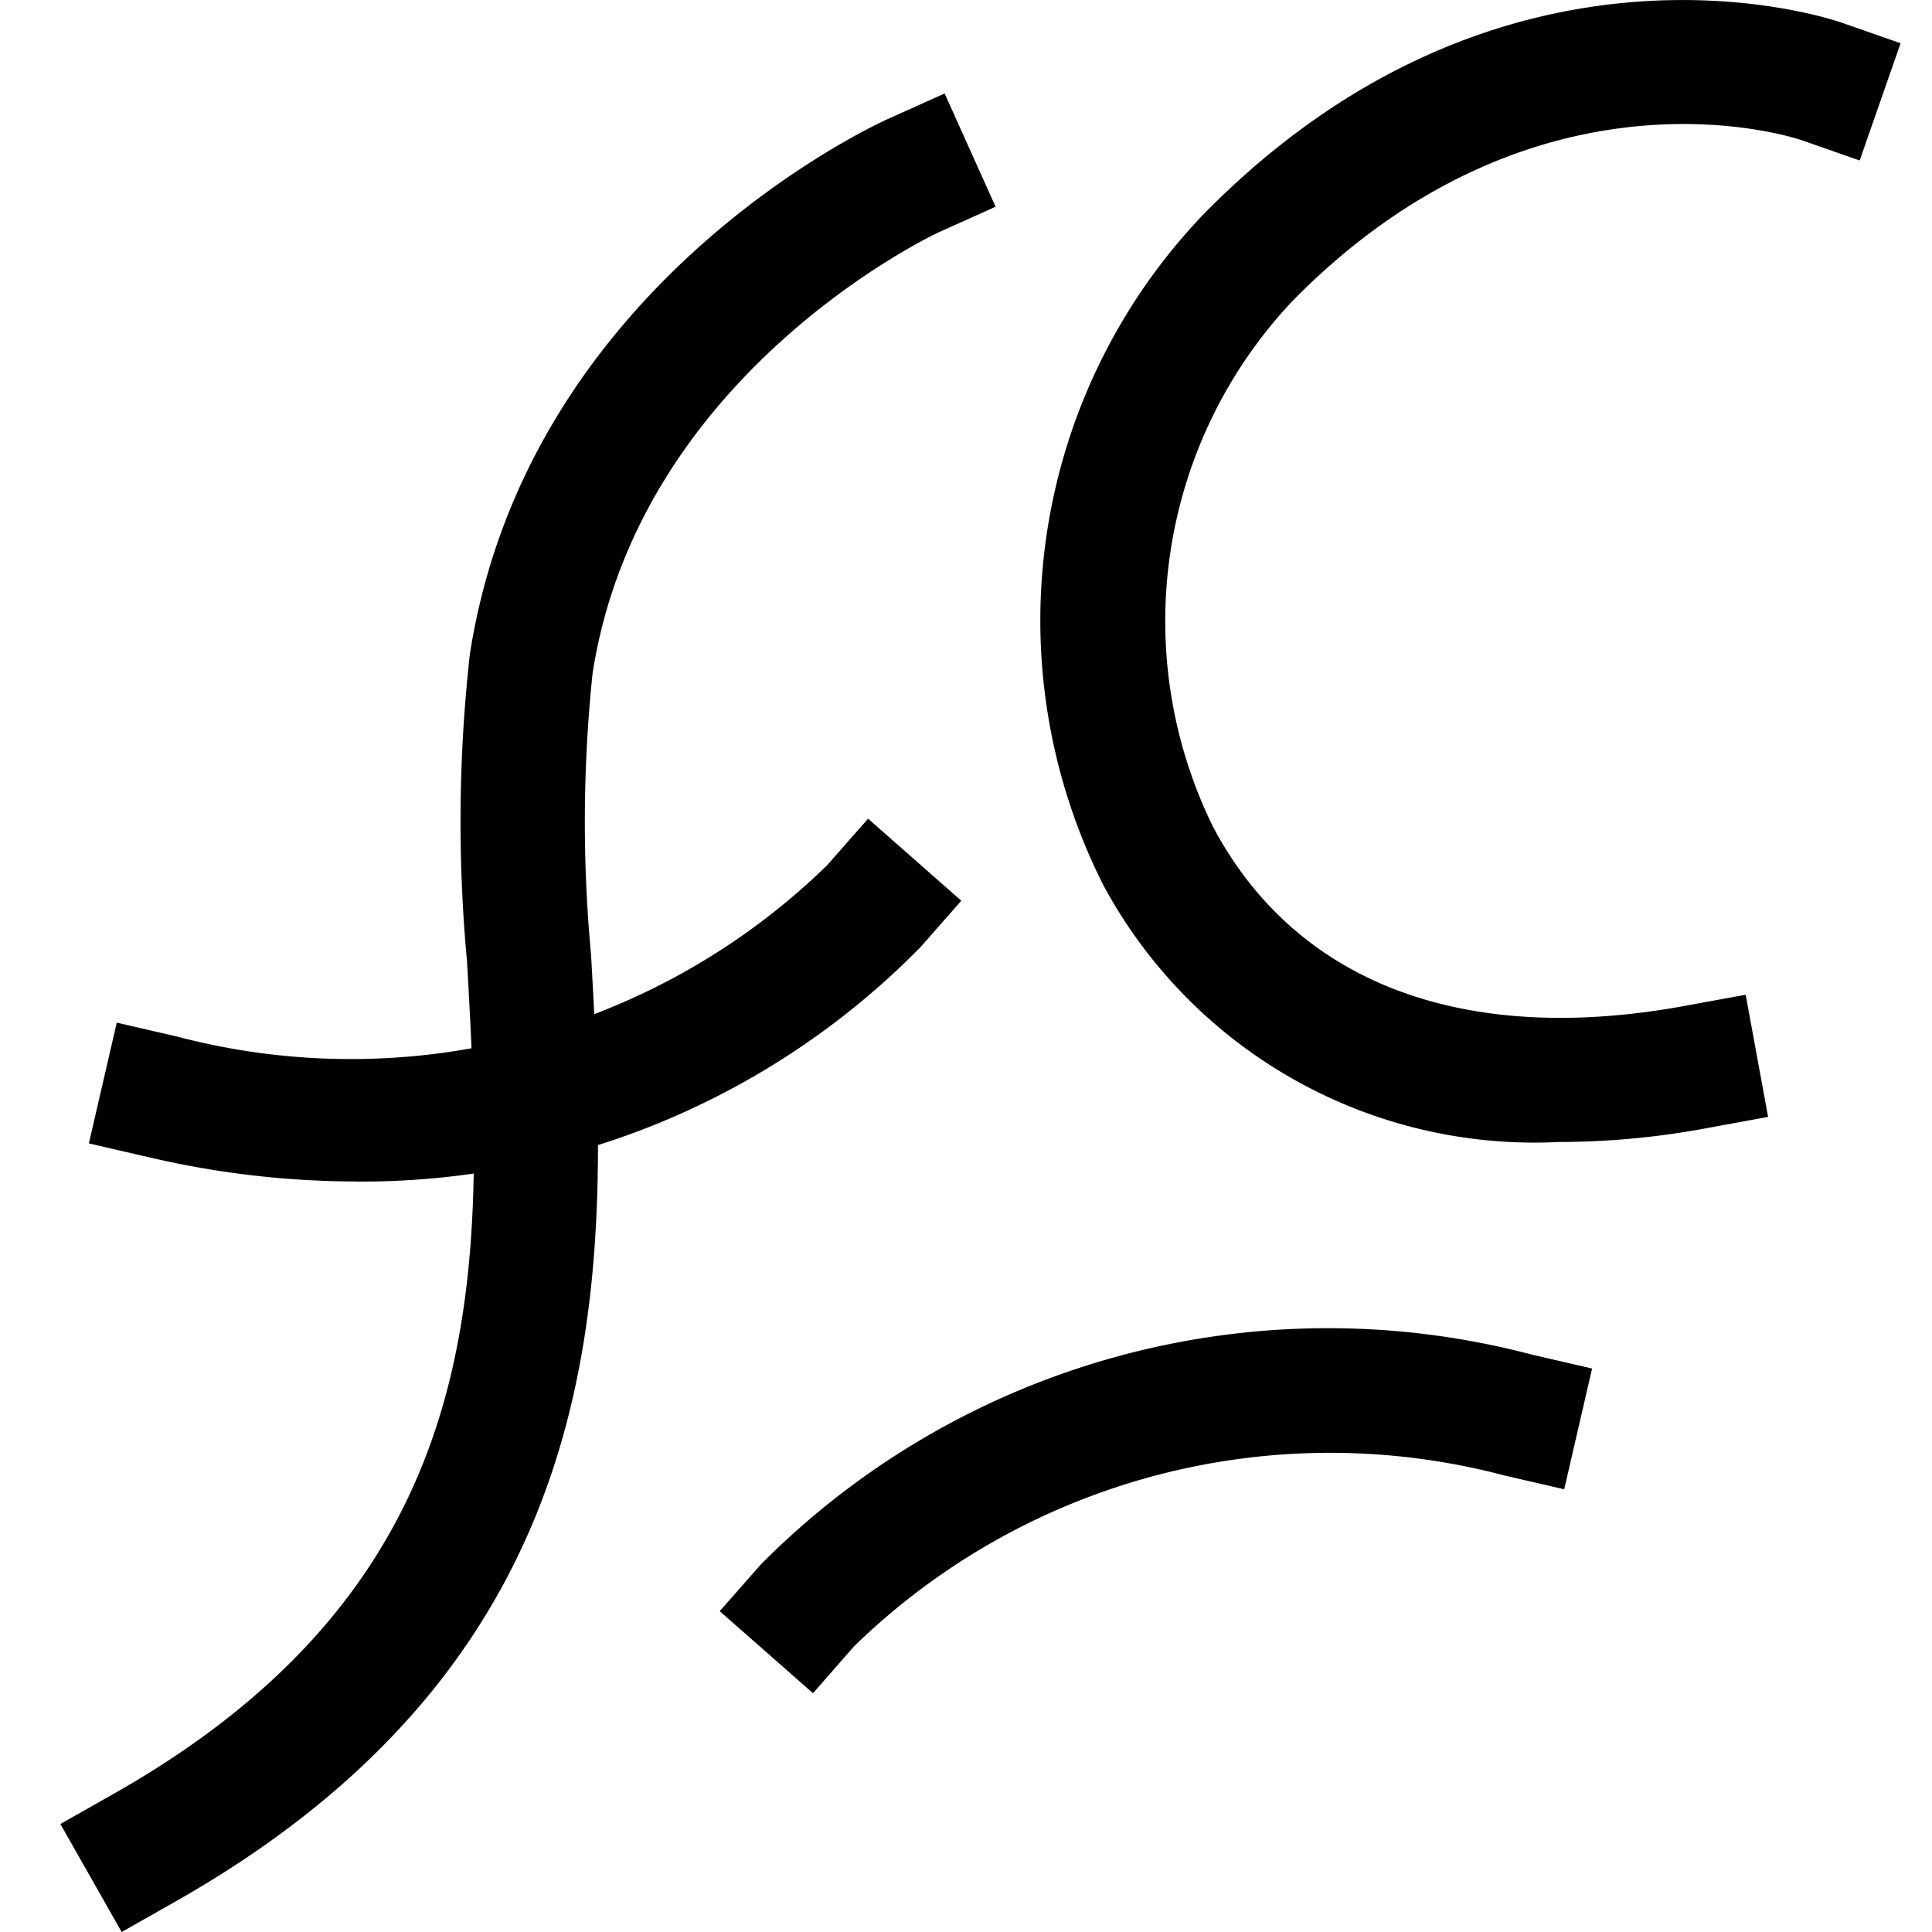
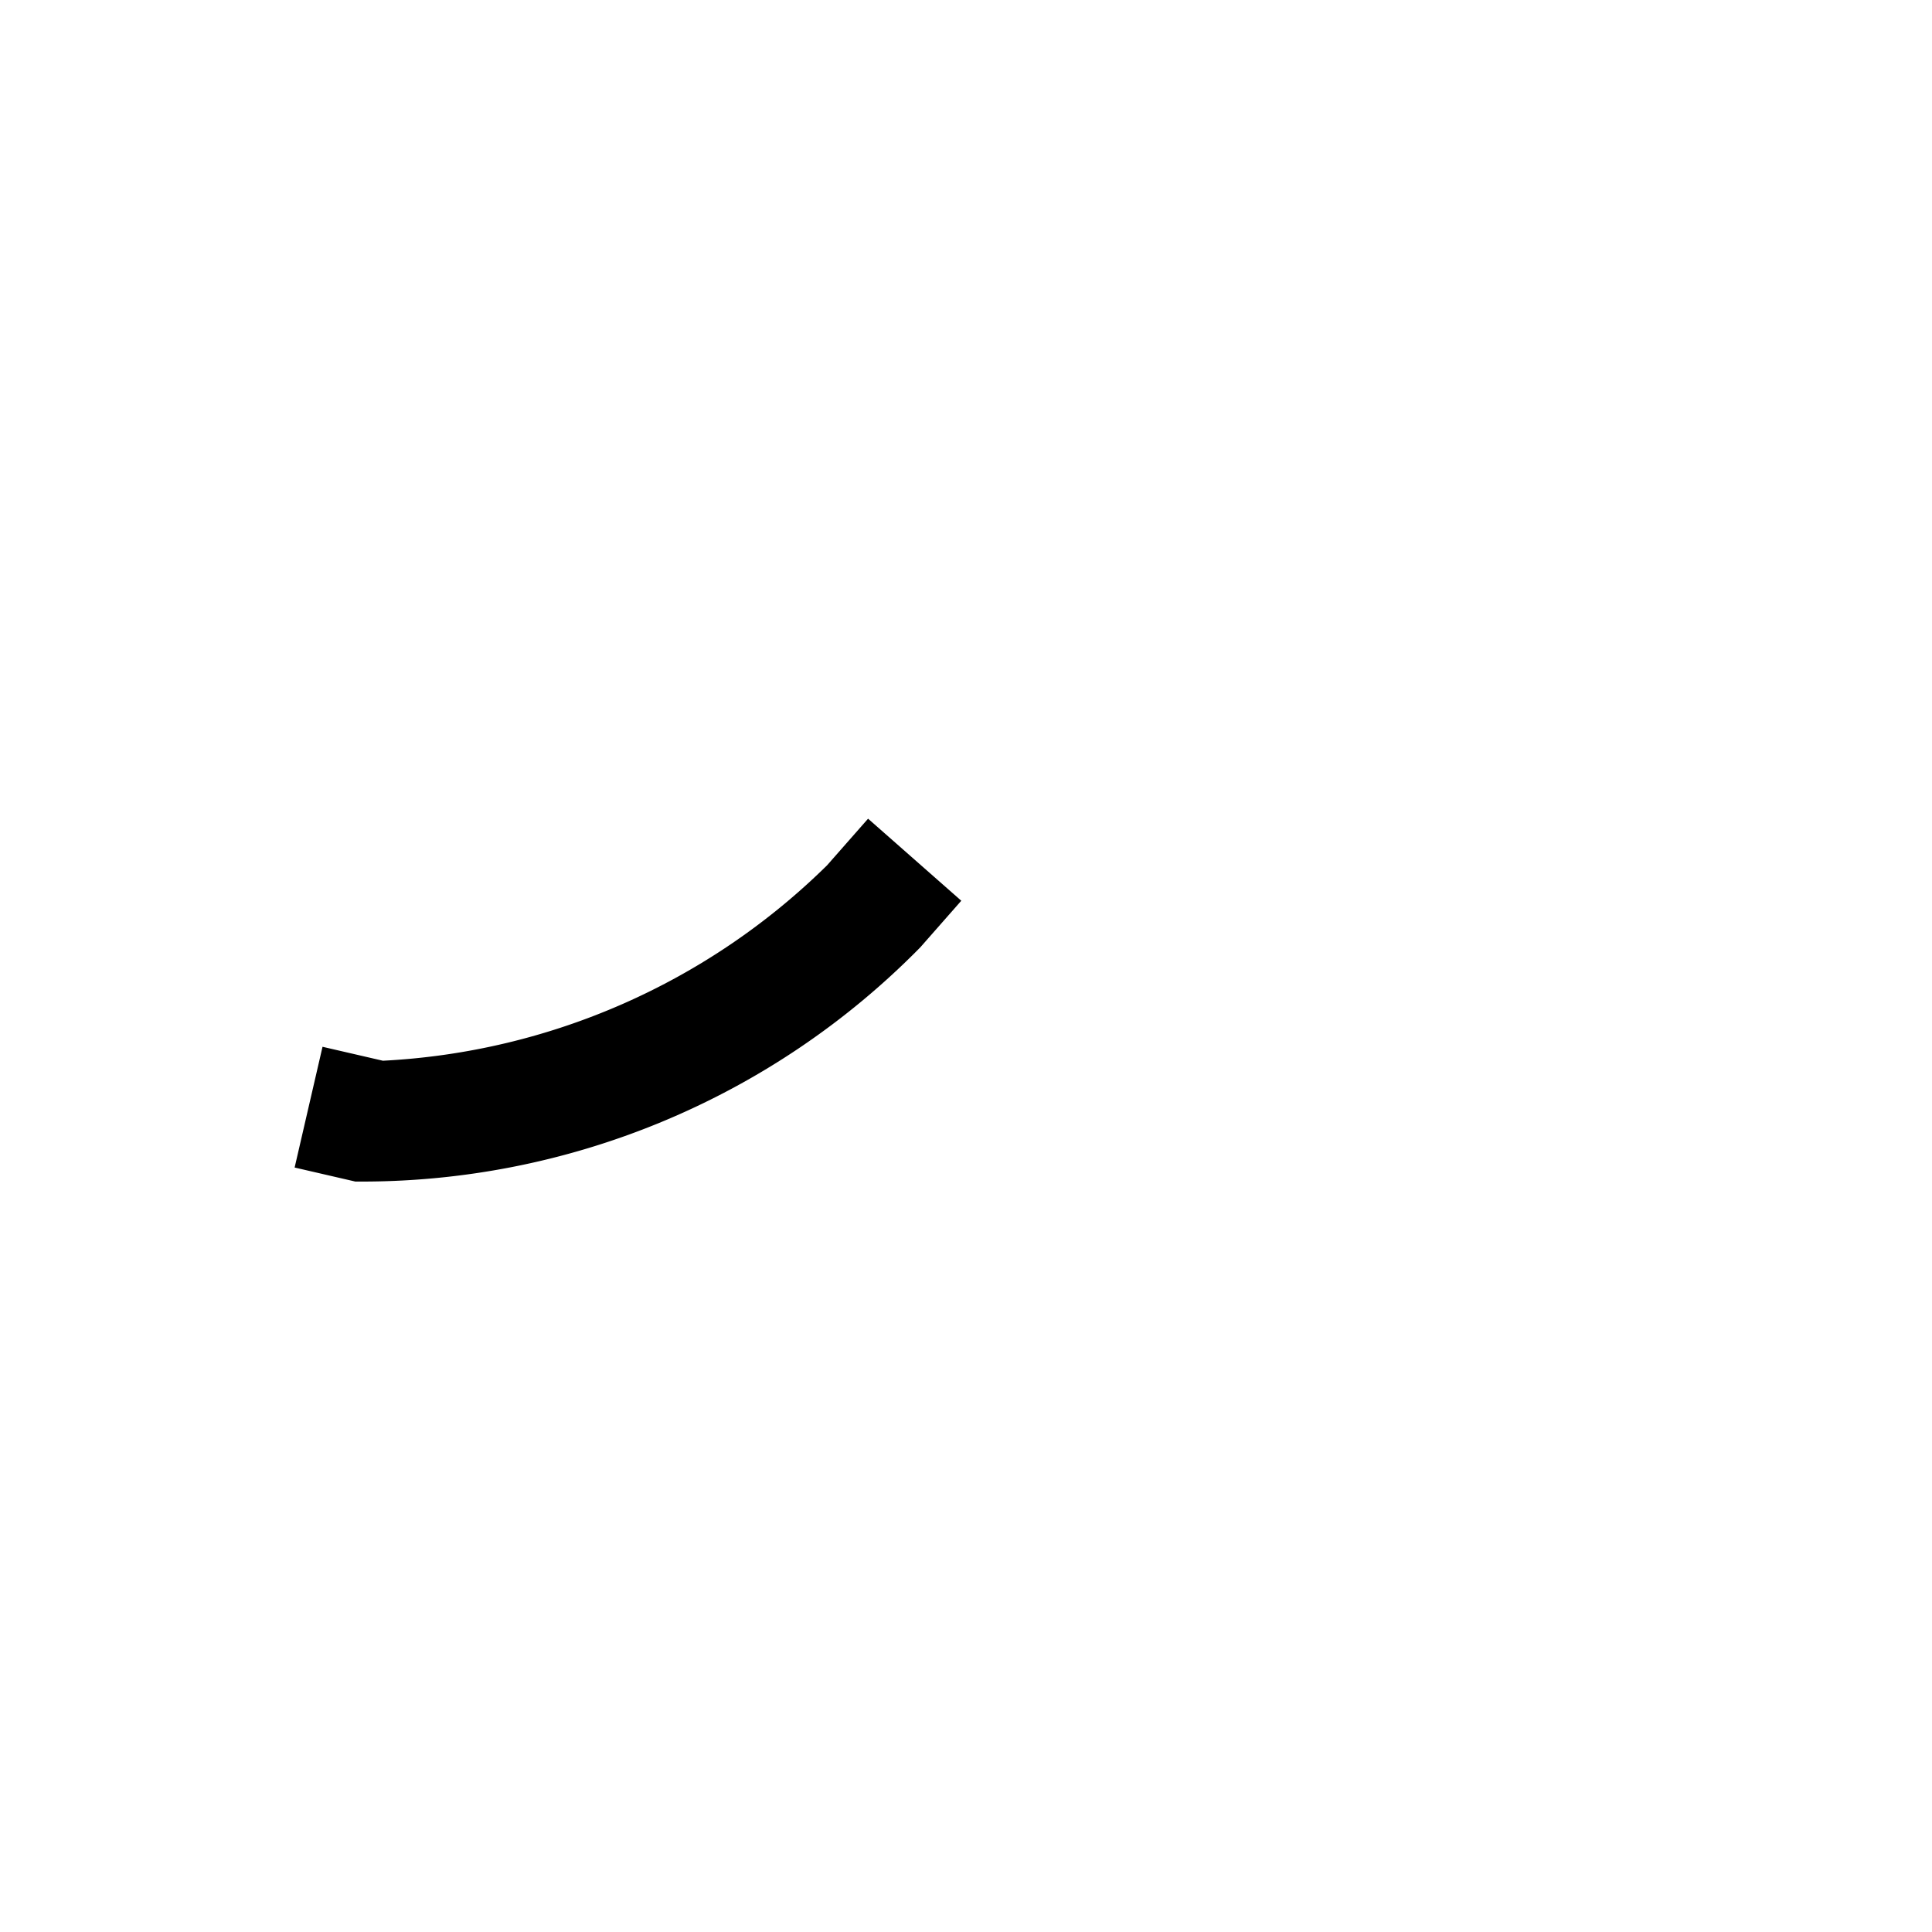
<svg xmlns="http://www.w3.org/2000/svg" width="32" height="32" viewBox="0 0 32 32">
  <defs>
    <clipPath id="clip-FAVICON">
      <rect width="32" height="32" />
    </clipPath>
  </defs>
  <g id="FAVICON" clip-path="url(#clip-FAVICON)">
    <g id="Group_5819" data-name="Group 5819" transform="translate(12122 22604)">
-       <path id="Path_973" data-name="Path 973" d="M193.365,56.241a8.105,8.105,0,0,1-7.58-4.252,9.725,9.725,0,0,1,1.666-11.119c4.96-5.046,10.342-3.244,10.568-3.165l.971.339-.678,1.942-.967-.338c-.2-.068-4.421-1.412-8.426,2.664a7.725,7.725,0,0,0-1.316,8.713c1.371,2.584,4.144,3.636,7.81,2.964l1.011-.185.371,2.023-1.012.186a13.422,13.422,0,0,1-2.419.23" transform="translate(-12289.51 -22641.328)" />
-       <path id="Path_974" data-name="Path 974" d="M36.758,82.008l-1.015-1.789.895-.507c6.406-3.633,6.118-8.788,5.841-13.774a24.977,24.977,0,0,1,.046-5.091c.947-6.115,6.682-8.759,6.926-8.869l.938-.422.844,1.876-.936.421c-.064.029-4.967,2.322-5.739,7.309a23.646,23.646,0,0,0-.025,4.662c.283,5.085.636,11.414-6.88,15.677Z" transform="translate(-12156.743 -22654.008)" />
-       <path id="Path_975" data-name="Path 975" d="M137.57,245.68l-1.545-1.359.679-.772a13.234,13.234,0,0,1,12.77-3.478l1,.231-.462,2-1-.231a11.3,11.3,0,0,0-10.763,2.833Z" transform="translate(-12246.104 -22821.635)" />
-       <path id="Path_976" data-name="Path 976" d="M44.481,167.86a15.126,15.126,0,0,1-3.408-.4l-1-.231.462-2,1,.231A11.3,11.3,0,0,0,52.3,162.623l.679-.772,1.544,1.359-.679.772a12.965,12.965,0,0,1-9.362,3.879" transform="translate(-12160.601 -22752.291)" />
+       <path id="Path_976" data-name="Path 976" d="M44.481,167.86l-1-.231.462-2,1,.231A11.3,11.3,0,0,0,52.3,162.623l.679-.772,1.544,1.359-.679.772a12.965,12.965,0,0,1-9.362,3.879" transform="translate(-12160.601 -22752.291)" />
    </g>
  </g>
</svg>